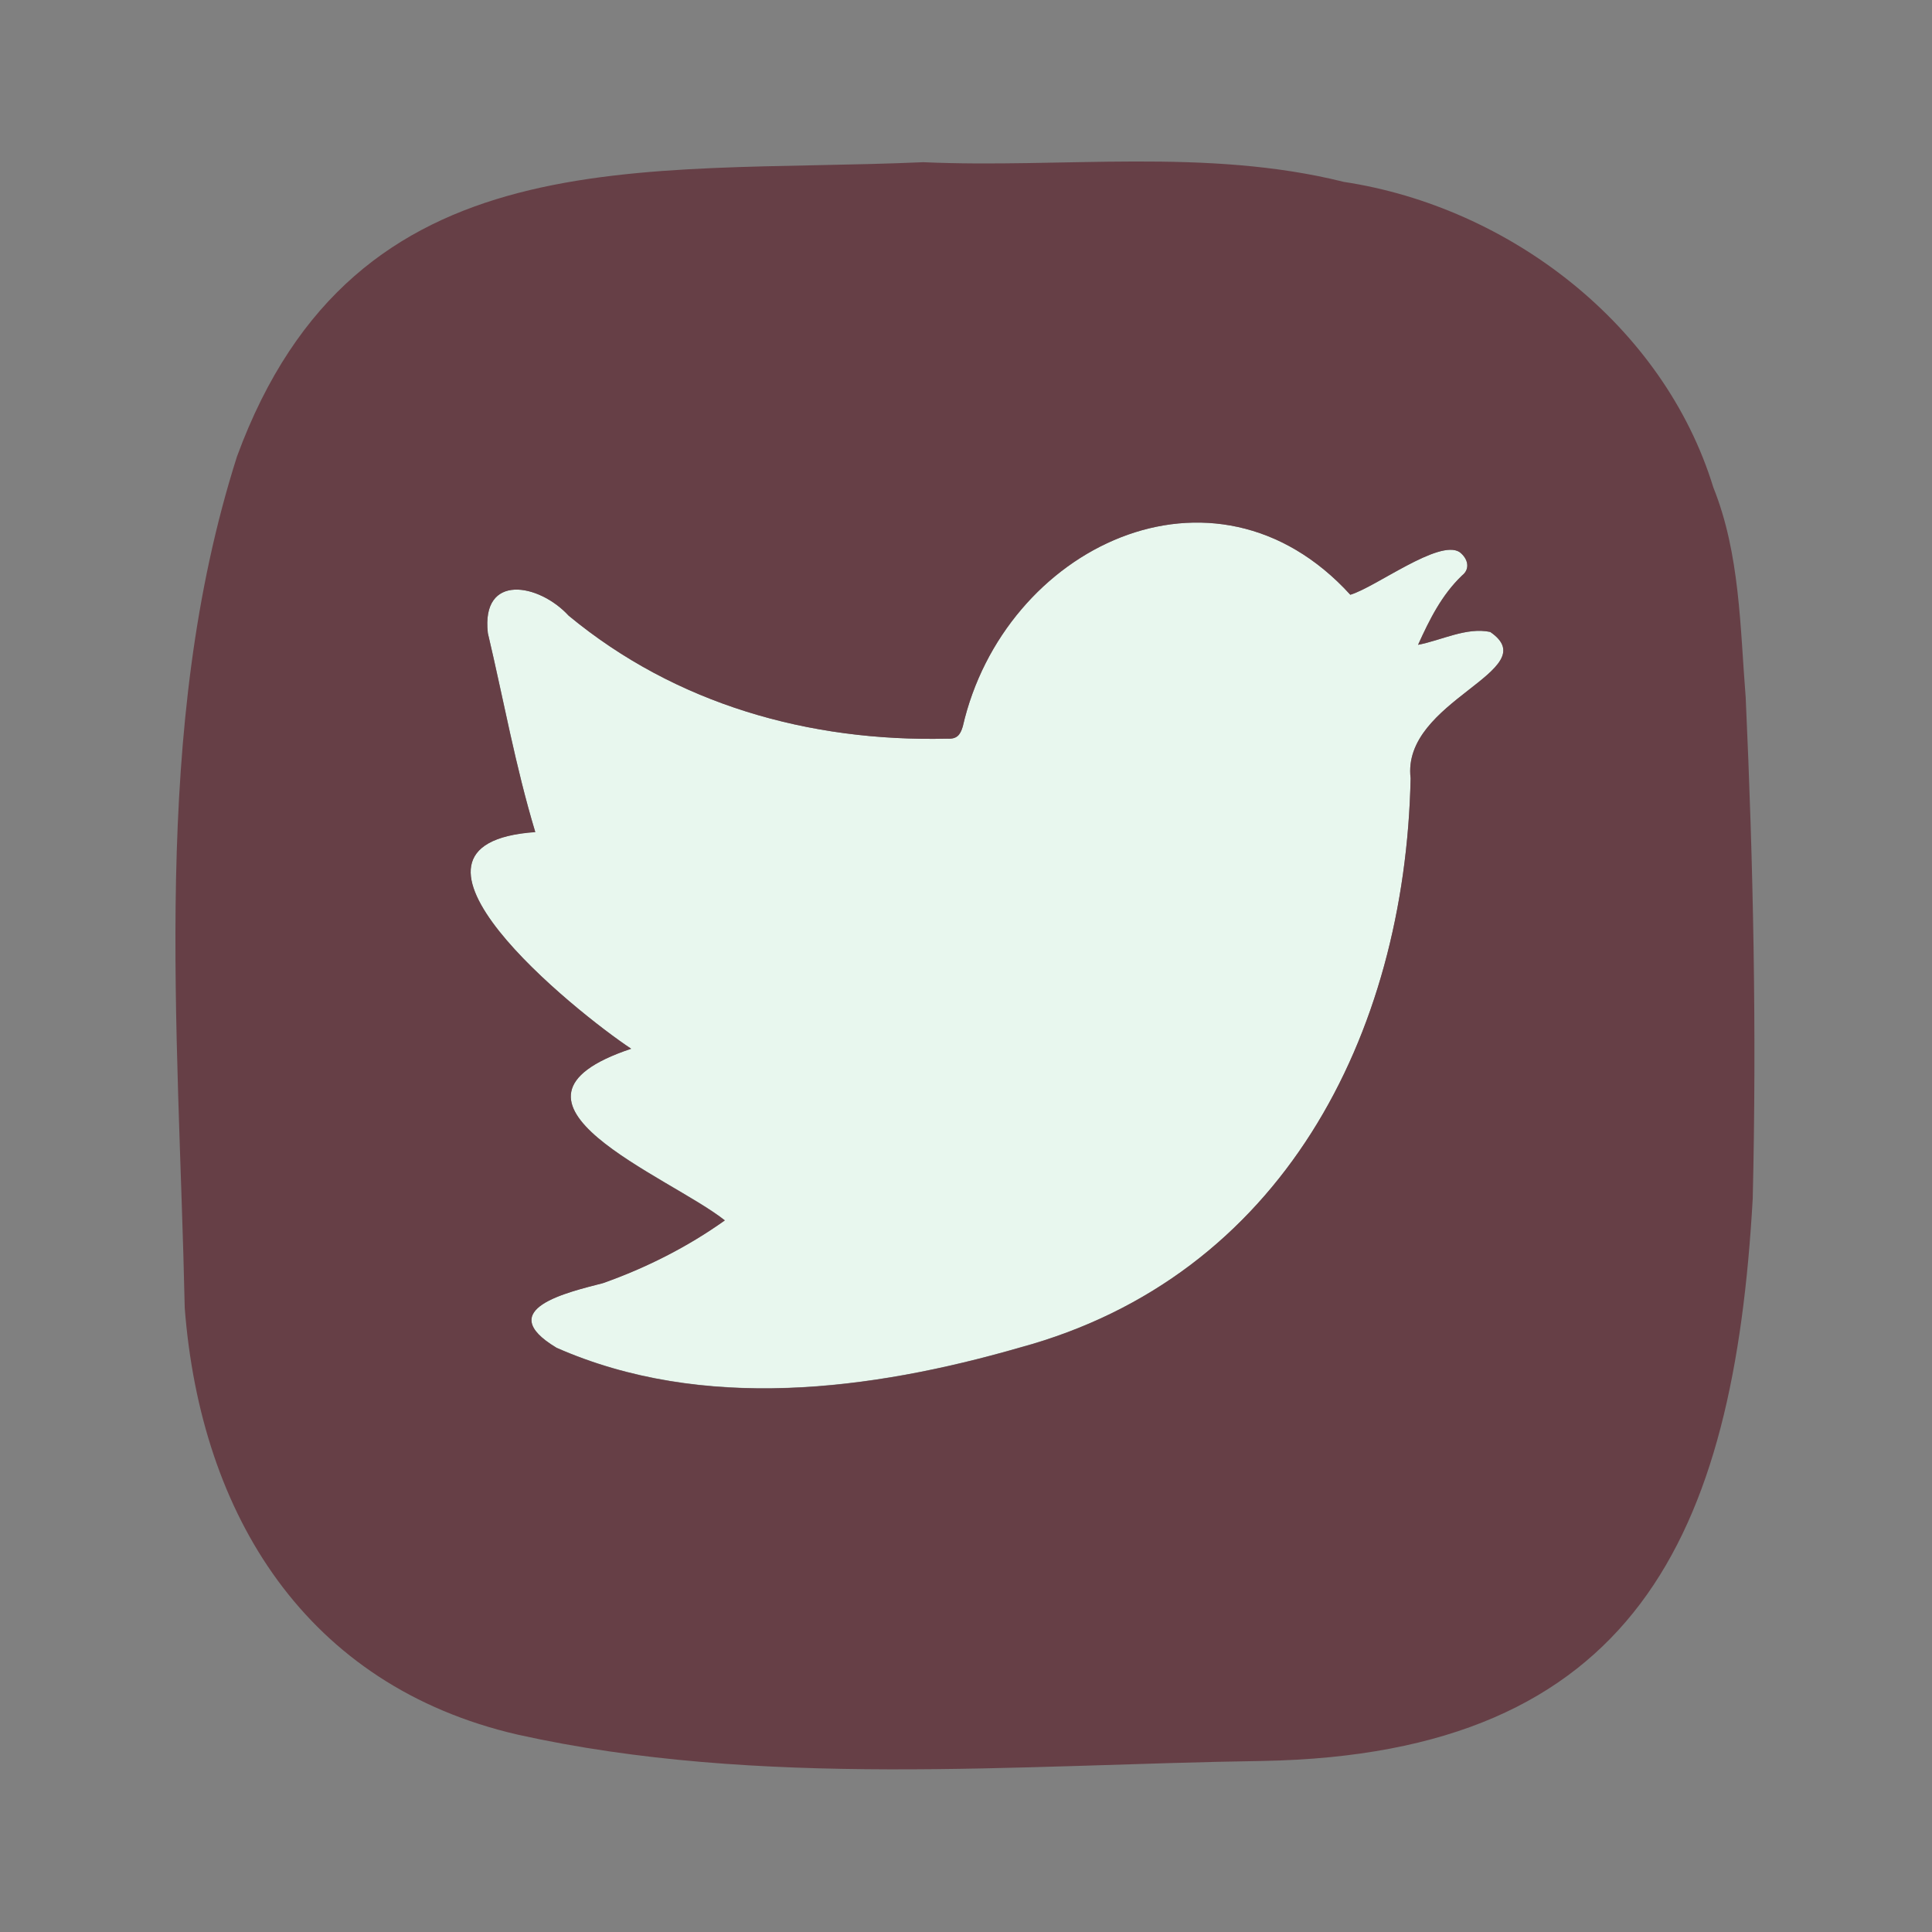
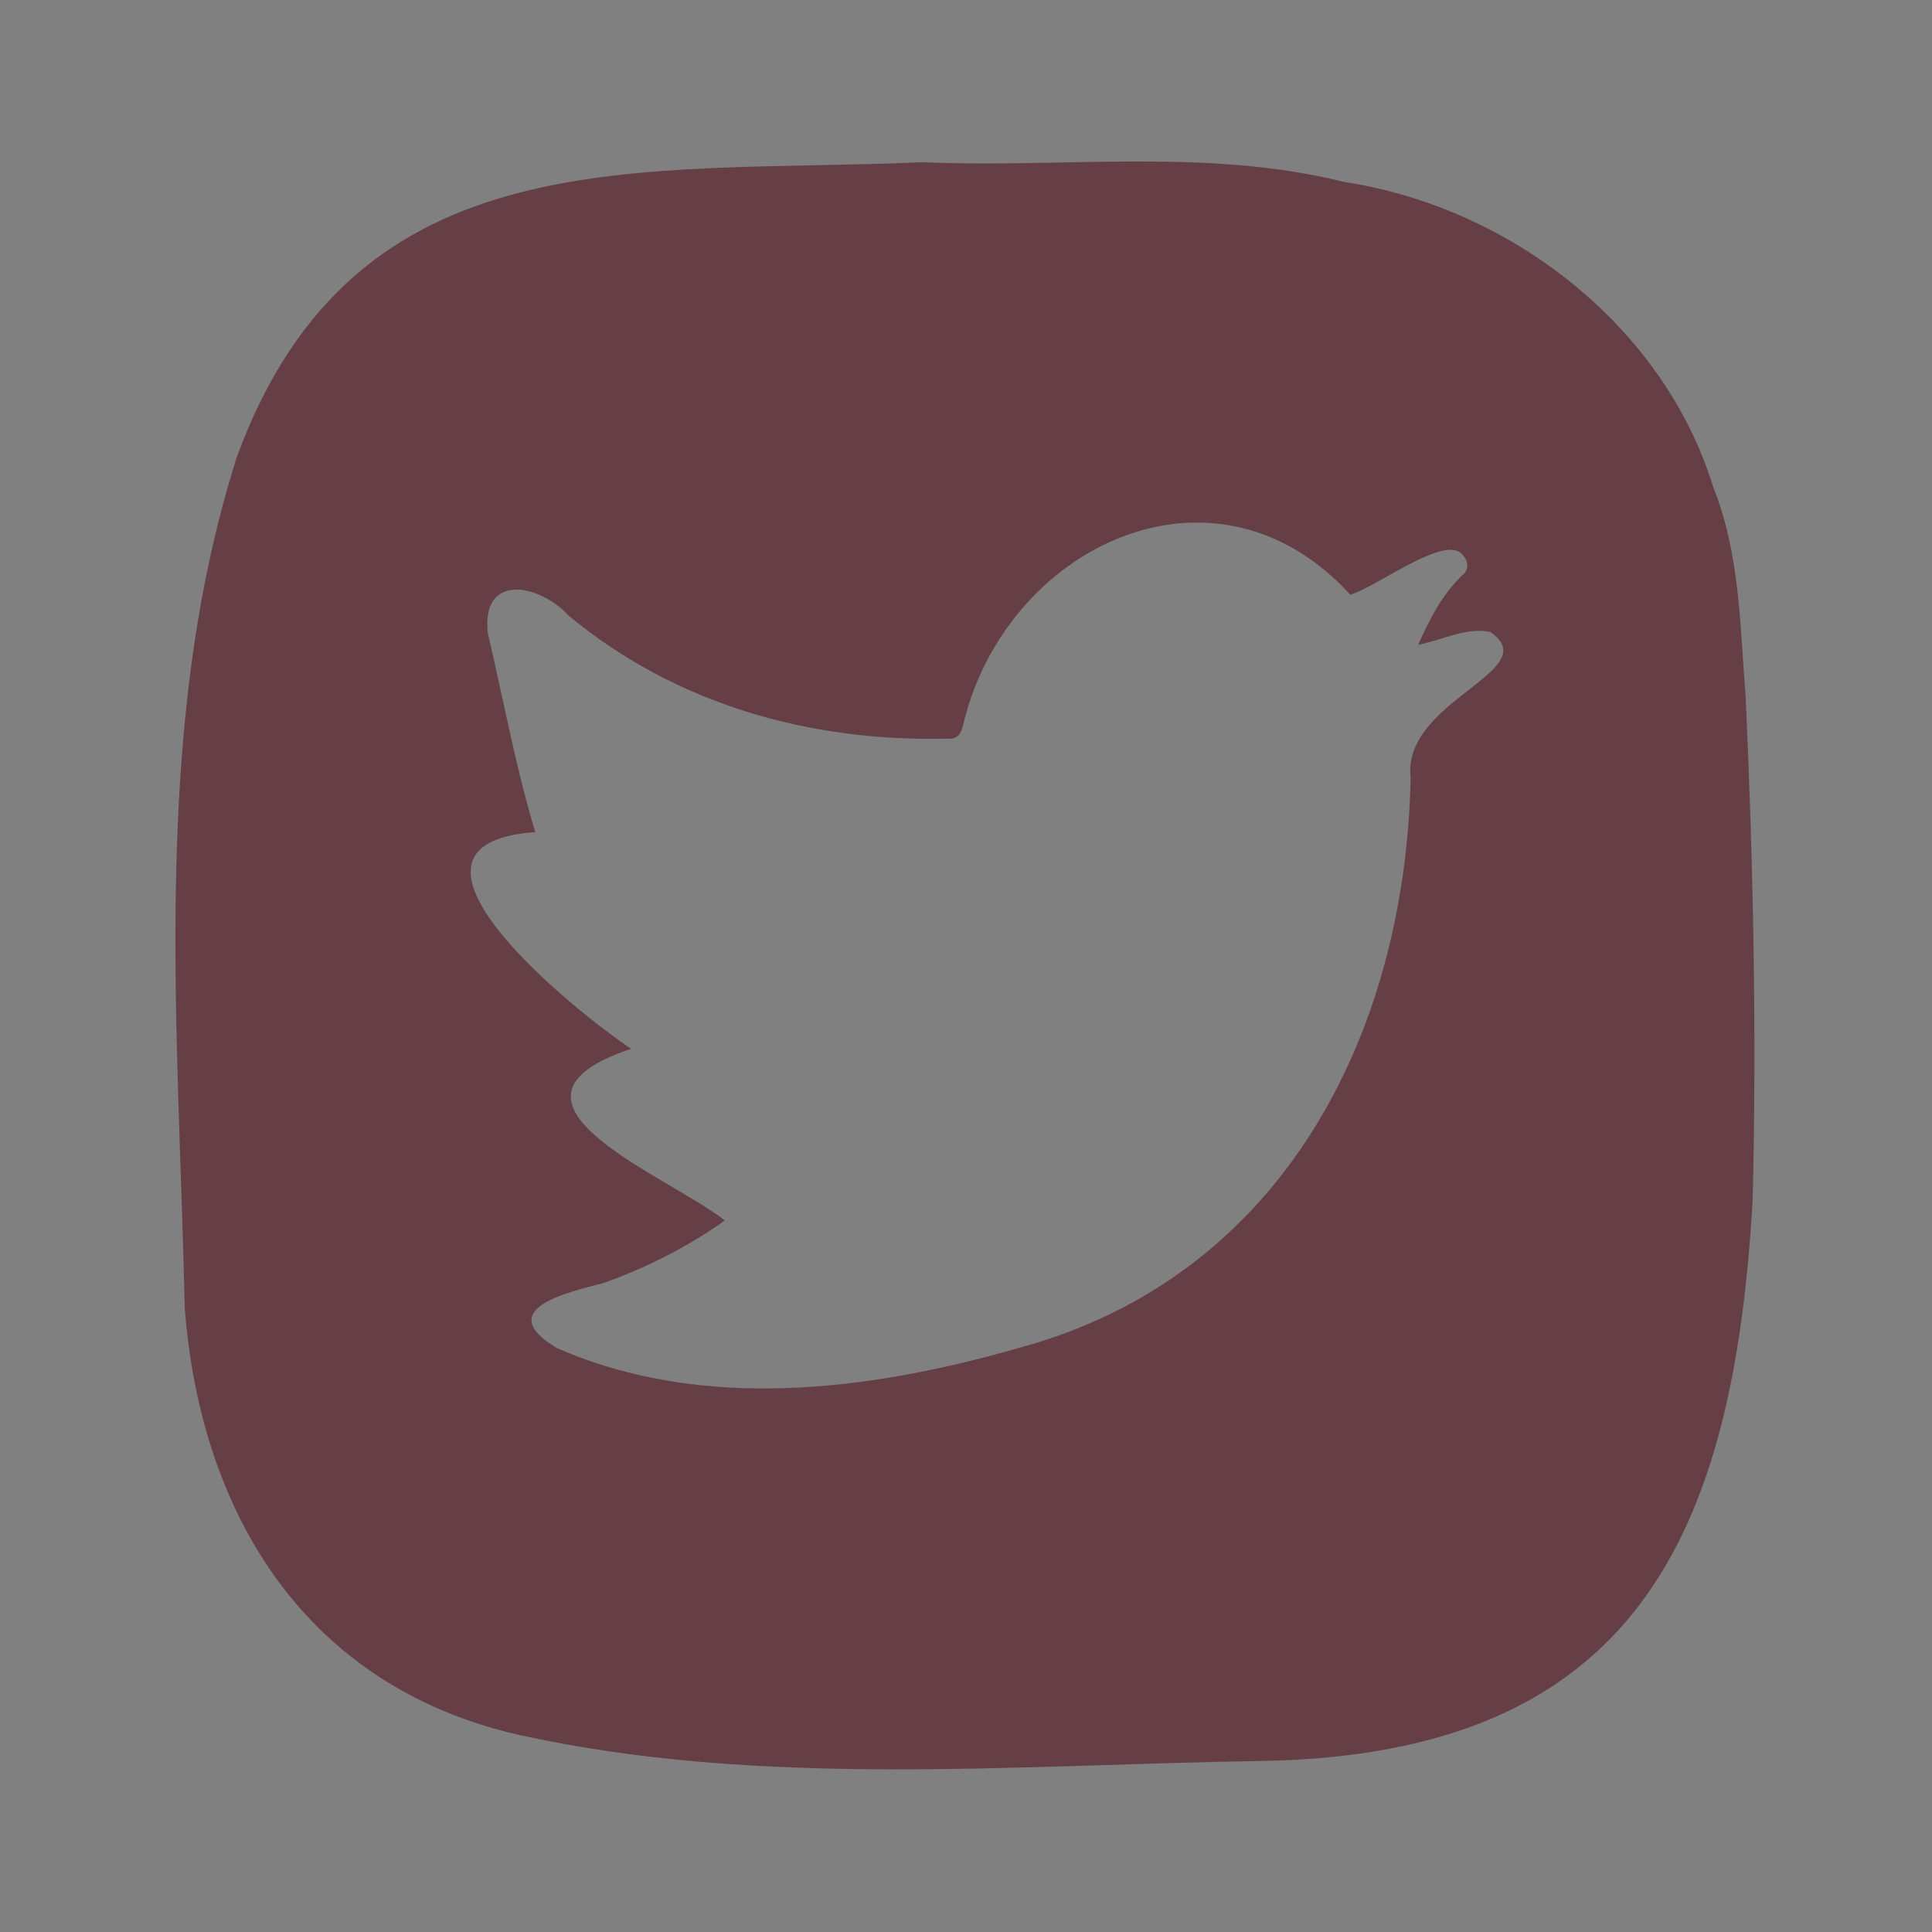
<svg xmlns="http://www.w3.org/2000/svg" width="960" height="960" viewBox="0 0 960 960">
  <rect x="0" y="0" width="960" height="960" fill="#808080" stroke="none" />
-   <path id="Path" fill="#e8f7ee" stroke="none" d="M 282.554 305.916 C 335.787 349.961 402.104 368.638 470.519 367.04 C 475.413 367.339 477.111 365.342 478.409 360.947 C 498.784 272.058 603.253 221.122 670.968 295.529 C 683.653 291.734 715.113 267.664 725.3 274.356 C 729.495 277.651 730.594 282.745 726.499 285.941 C 716.312 295.629 710.319 307.814 704.626 320.398 C 716.212 318.201 728.696 311.509 740.481 314.006 C 768.646 333.182 696.237 347.964 700.931 386.715 C 698.234 514.555 637.011 634.306 506.674 669.561 C 432.666 690.935 349.171 701.621 276.561 669.661 C 244.501 650.485 282.354 642.096 299.633 637.502 C 321.106 629.911 341.68 619.424 360.157 606.341 C 332.691 584.468 235.013 547.314 313.615 521.047 C 286.249 502.97 181.98 419.274 265.975 413.382 C 256.087 380.623 250.294 347.664 242.404 314.505 C 239.008 284.543 267.872 289.936 282.554 305.916 Z" />
  <path id="path1" fill="#663f46" stroke="none" d="M 627.525 875.005 C 505.577 876.803 377.637 888.688 257.188 861.921 C 152.119 837.652 99.785 752.958 91.795 649.986 C 88.798 509.662 74.616 362.346 117.762 226.815 C 176.689 66.416 317.912 86.79 458.736 80.598 C 528.249 83.694 599.26 73.307 667.775 90.386 C 749.972 102.87 826.576 161.497 851.345 242.196 C 864.629 275.255 864.629 311.709 867.425 346.566 C 871.22 429.562 872.918 512.558 870.921 595.554 C 861.533 763.045 812.594 871.609 627.525 875.005 Z M 470.521 367.04 C 402.107 368.638 335.79 349.961 282.556 305.916 C 267.875 289.936 239.011 284.543 242.406 314.606 C 250.197 347.764 256.089 380.723 265.977 413.482 C 181.982 419.375 286.252 502.97 313.617 521.147 C 235.016 547.415 332.694 584.568 360.159 606.441 C 341.682 619.624 321.108 630.011 299.635 637.602 C 282.356 642.096 244.504 650.486 276.564 669.762 C 349.173 701.722 432.569 691.035 506.676 669.662 C 636.913 634.306 698.237 514.456 700.933 386.715 C 696.239 347.964 768.549 333.282 740.484 314.006 C 728.699 311.509 716.214 318.201 704.629 320.398 C 710.322 307.914 716.314 295.729 726.501 285.941 C 730.596 282.745 729.597 277.652 725.303 274.356 C 715.215 267.664 683.655 291.734 670.971 295.529 C 603.155 221.122 498.786 272.059 478.411 360.948 C 477.113 365.342 475.415 367.34 470.521 367.04 Z" />
</svg>